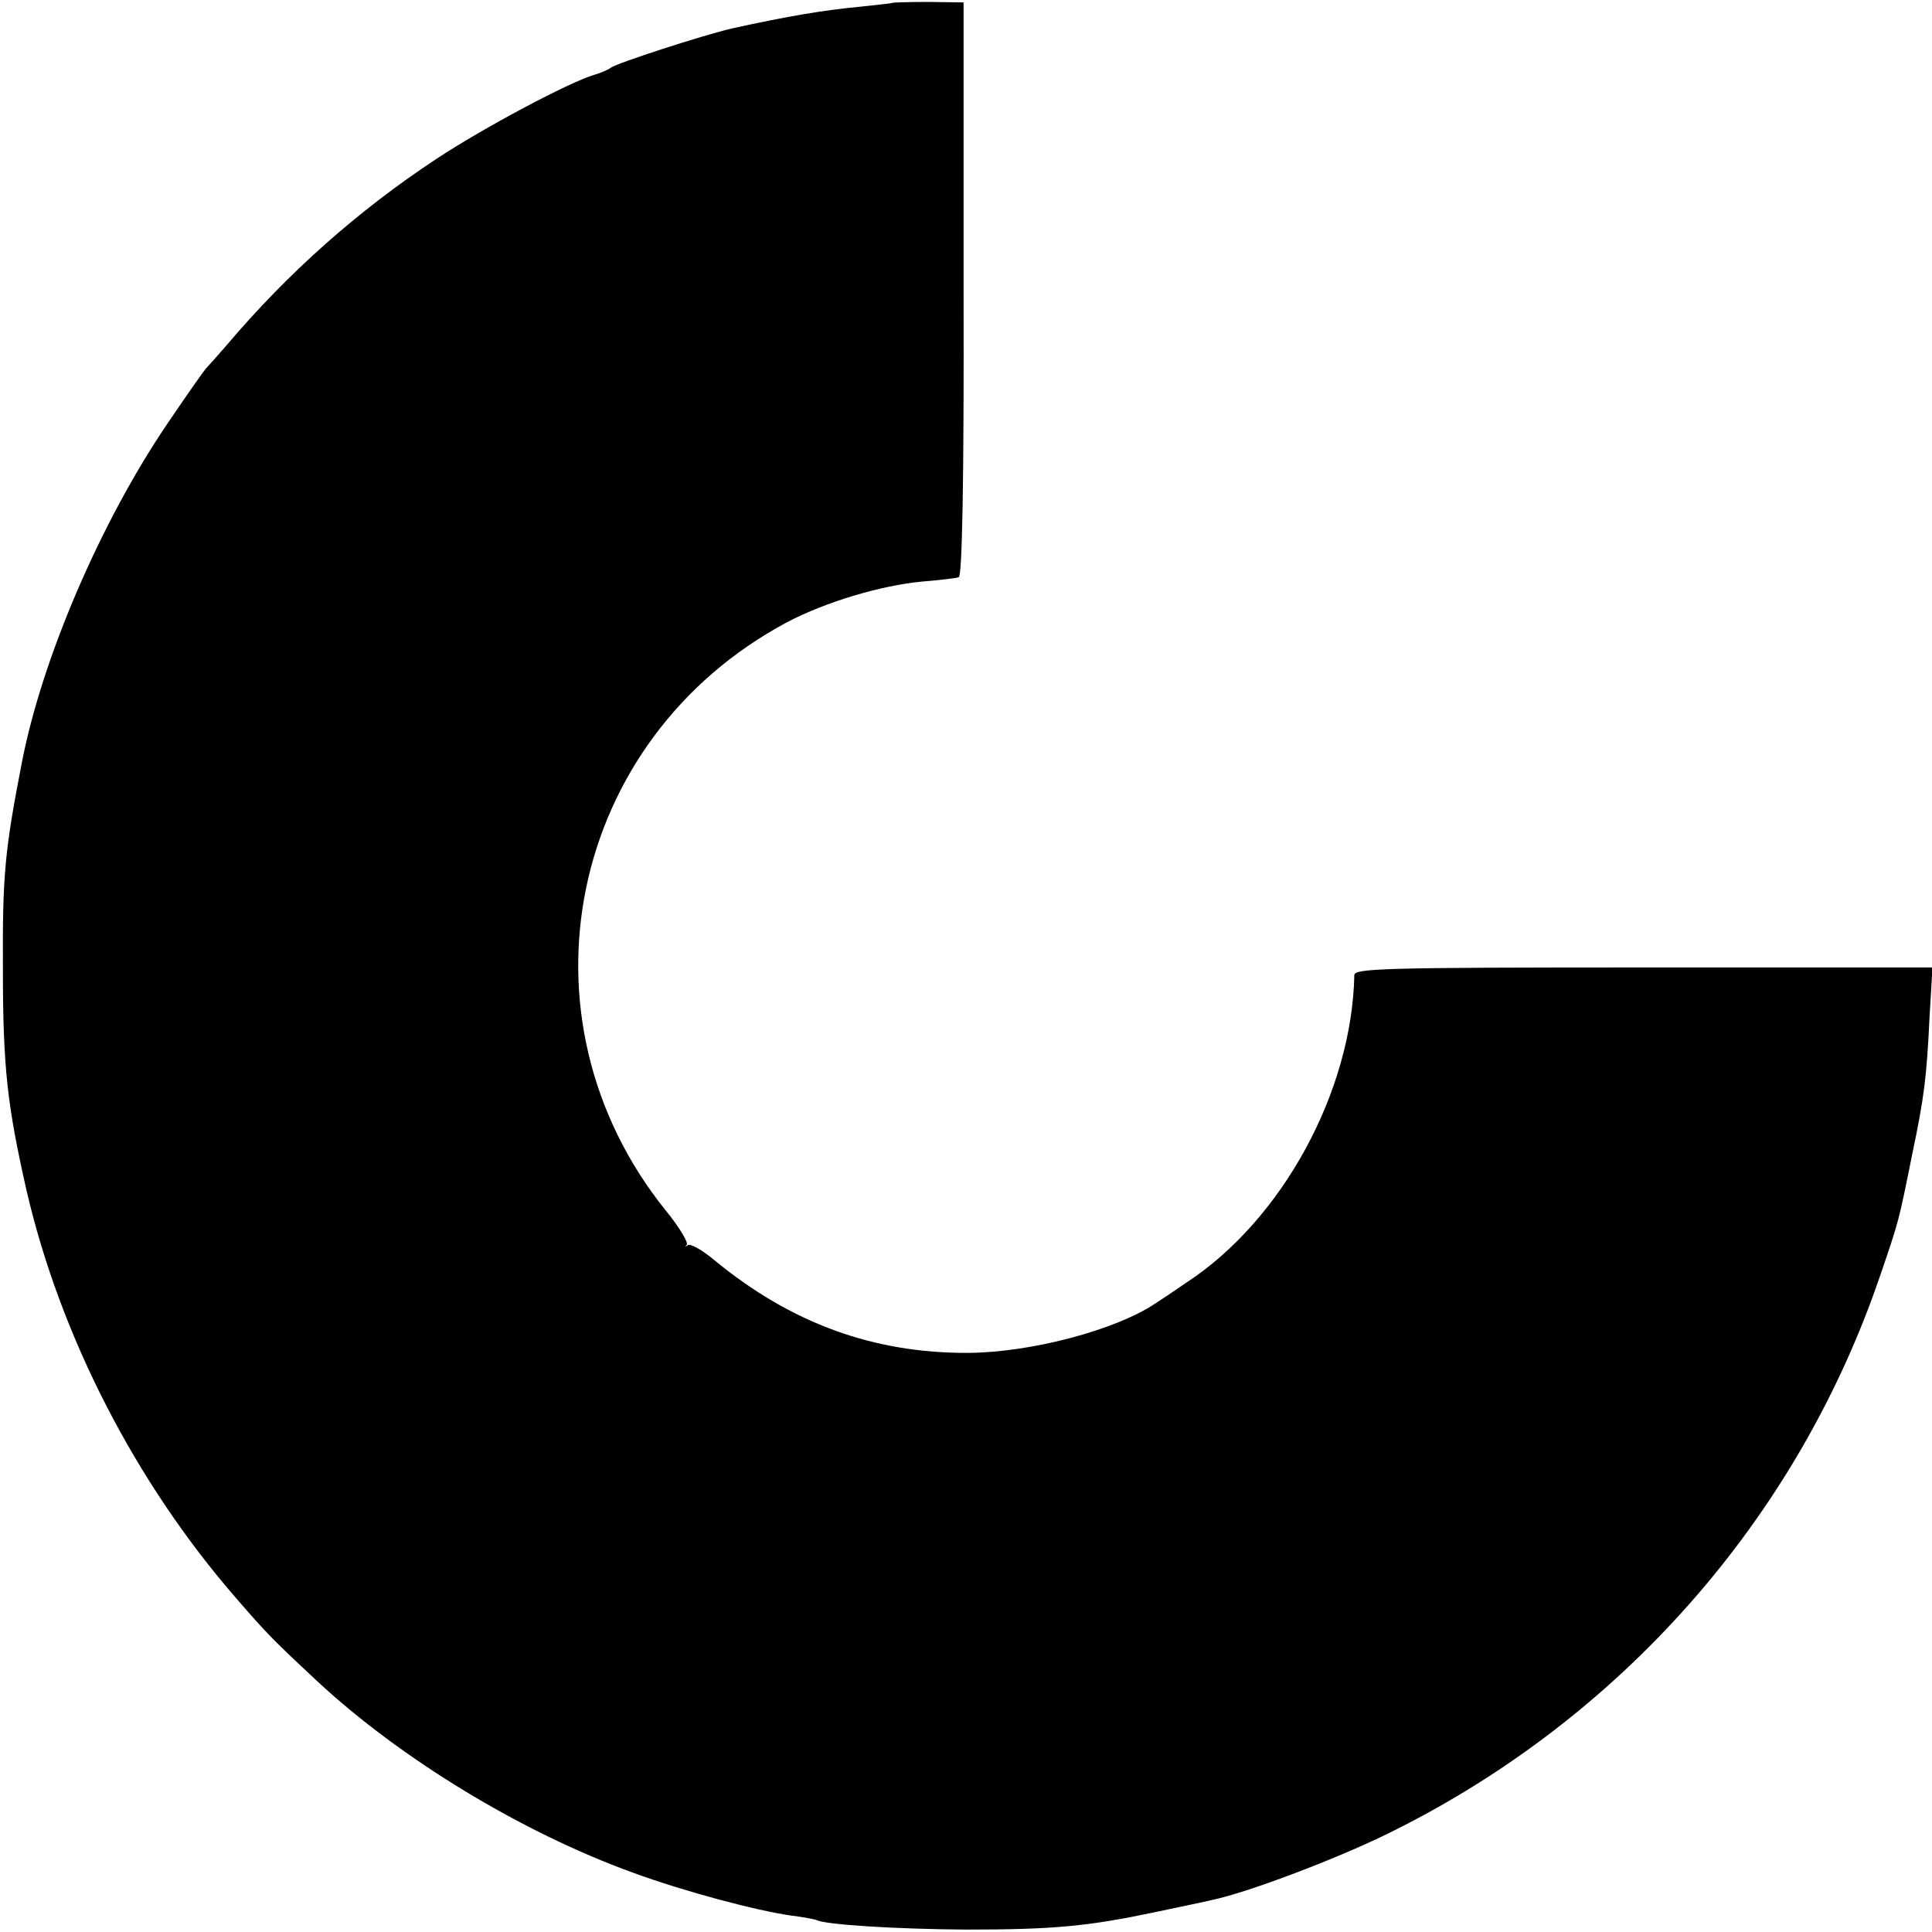
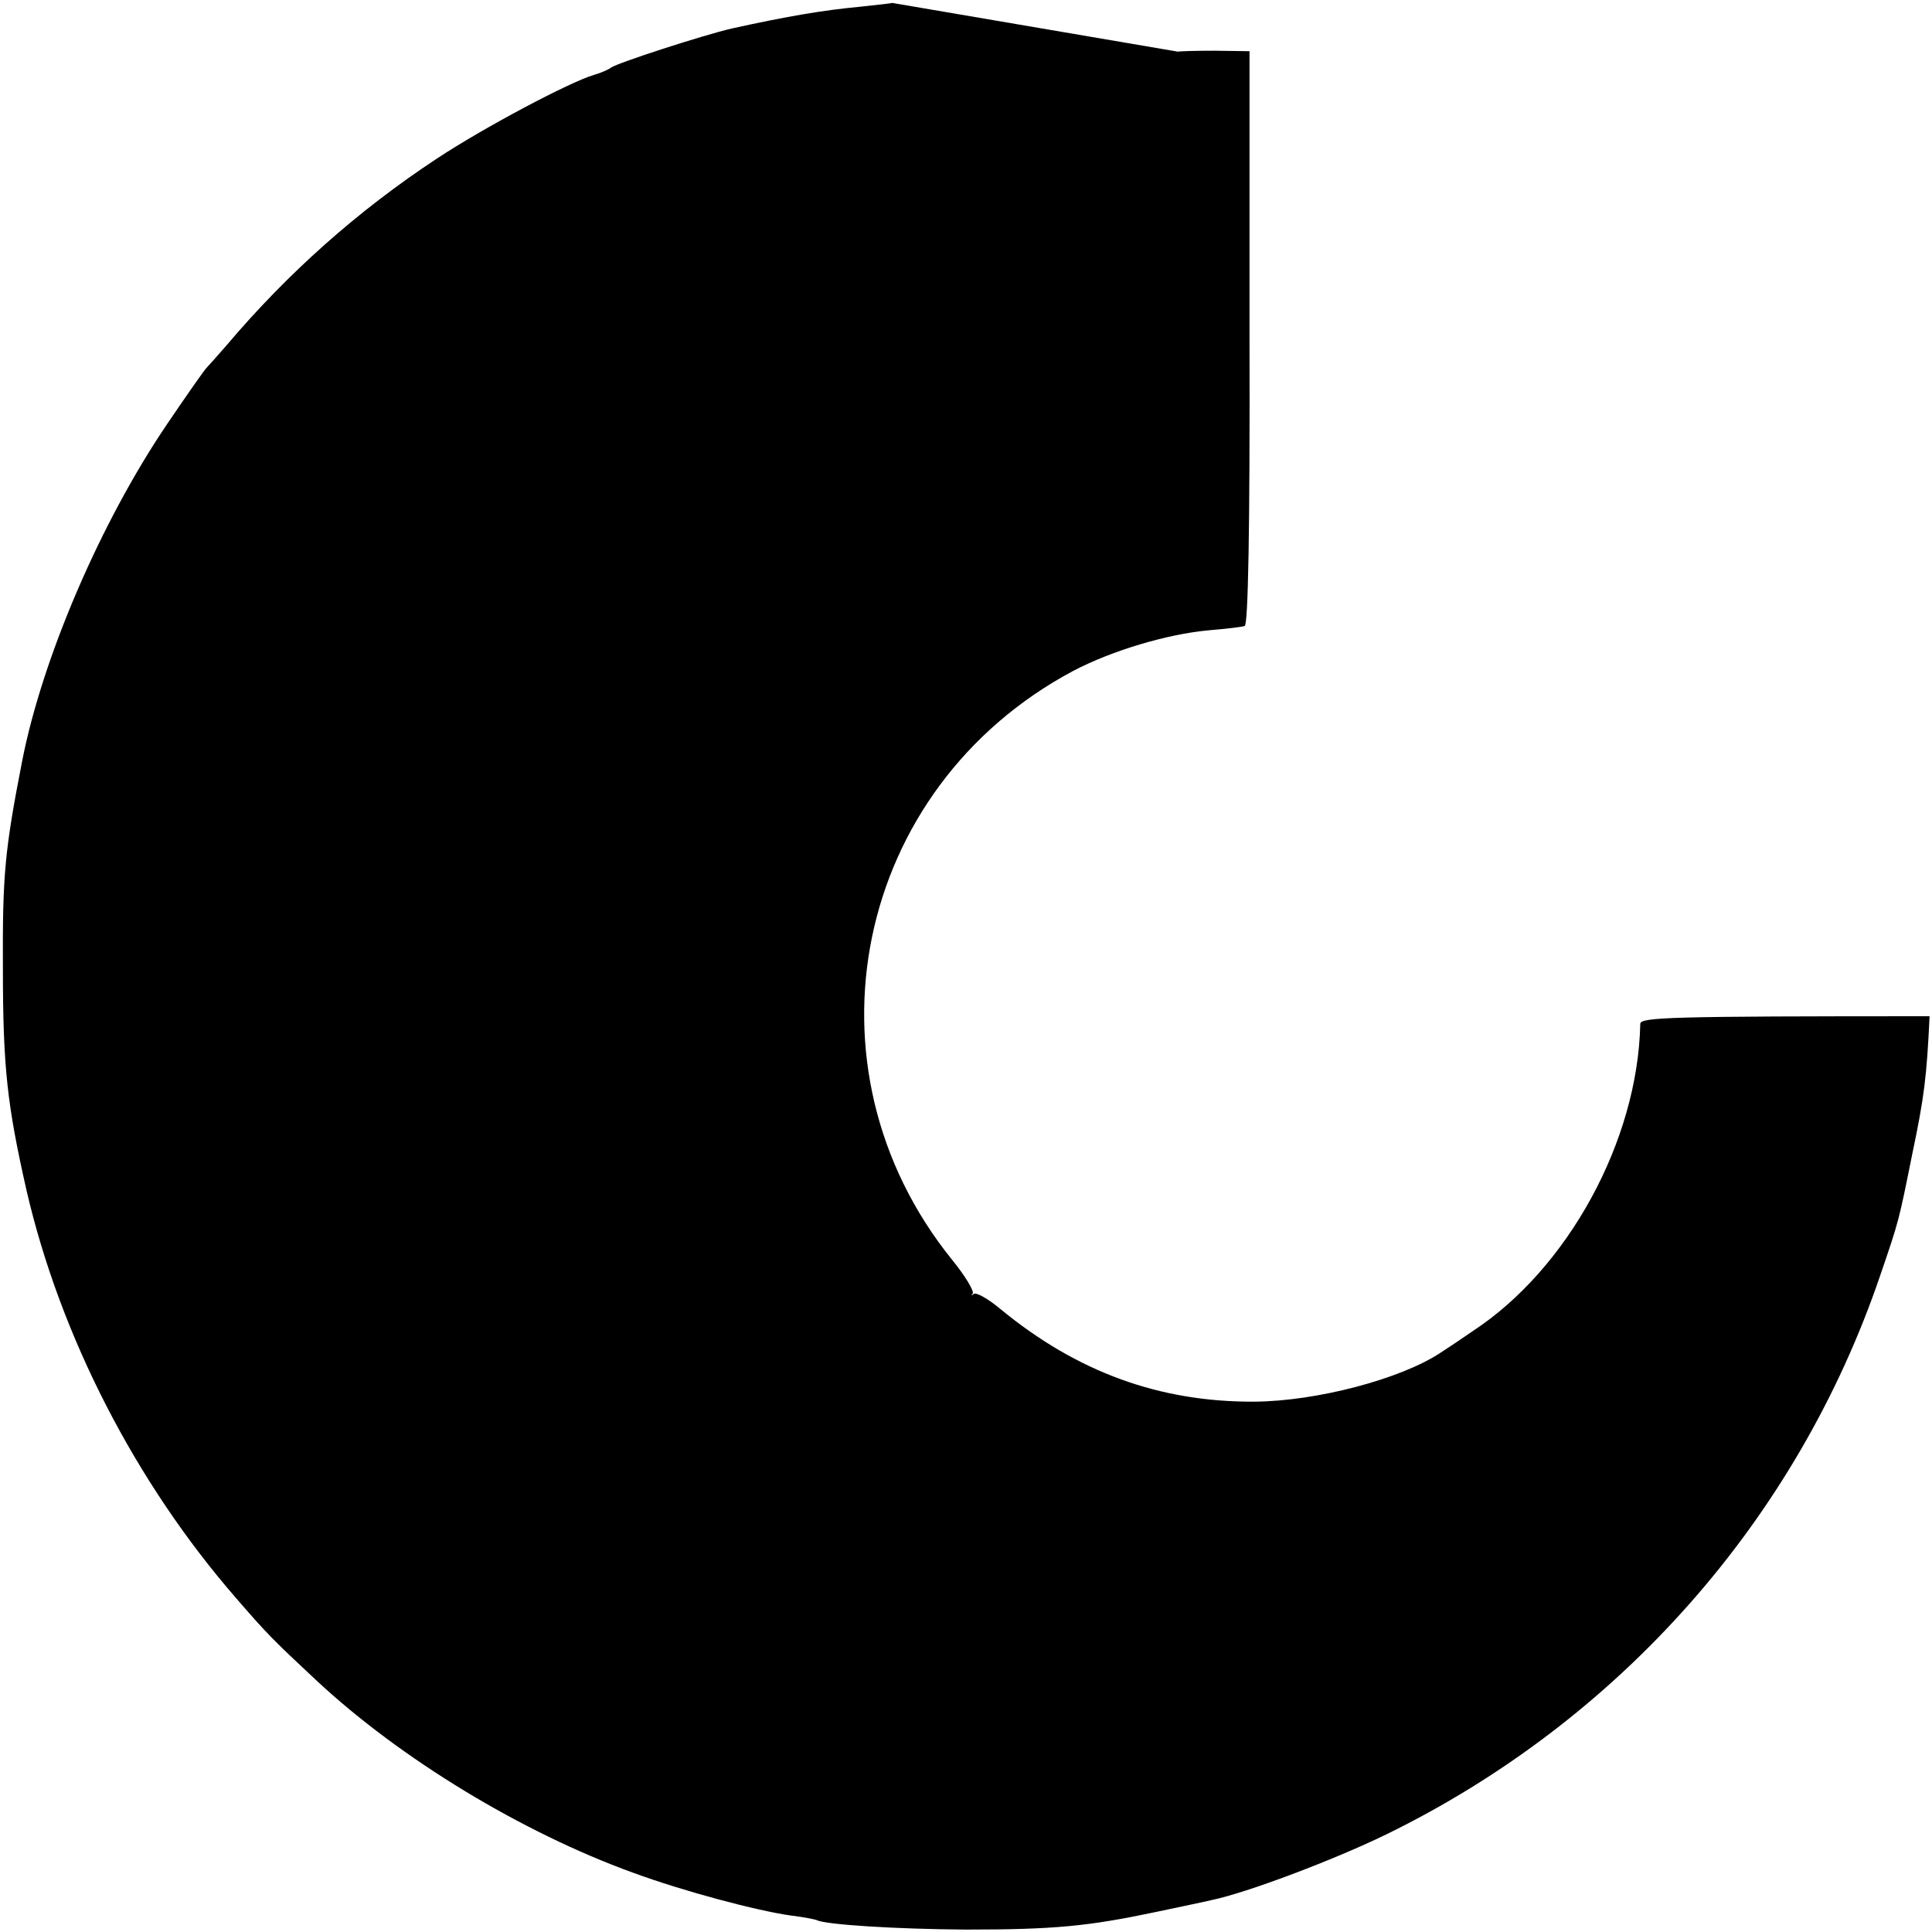
<svg xmlns="http://www.w3.org/2000/svg" version="1.0" width="400pt" height="400pt" viewBox="0 0 400 400" preserveAspectRatio="xMidYMid meet">
  <g transform="translate(0,400) scale(0.1,-0.1)" fill="#000000" stroke="none">
-     <path d="M1847 3994 c-1 -1 -31 -4 -67 -8 -74 -7 -147 -19 -265 -45 -60 -14 -236 -71 -250 -81 -5 -4 -21 -11 -35 -15 -51 -15 -228 -109 -325 -173 -164 -108 -309 -237 -436 -387 -19 -22 -37 -42 -40 -45 -4 -3 -41 -56 -83 -118 -137 -202 -258 -483 -300 -697 -36 -185 -41 -235 -40 -430 0 -206 9 -283 49 -460 70 -302 226 -605 434 -844 64 -74 77 -87 167 -171 174 -162 425 -314 654 -397 106 -39 257 -79 328 -89 26 -3 49 -8 52 -9 17 -10 167 -19 310 -20 183 0 253 7 391 36 52 11 105 22 117 25 73 15 253 83 362 136 483 236 851 652 1023 1158 39 114 38 111 66 250 25 119 30 160 36 286 l6 101 -598 0 c-542 0 -599 -2 -599 -16 -5 -242 -150 -507 -347 -636 -23 -16 -53 -36 -67 -45 -82 -54 -255 -100 -385 -101 -196 -1 -367 61 -526 192 -25 21 -50 35 -55 31 -5 -4 -6 -3 -2 1 3 5 -16 37 -43 70 -322 399 -203 977 251 1219 80 42 194 76 280 84 36 3 70 7 75 9 7 2 11 195 10 596 l0 594 -73 1 c-40 0 -73 -1 -75 -2z" />
+     <path d="M1847 3994 c-1 -1 -31 -4 -67 -8 -74 -7 -147 -19 -265 -45 -60 -14 -236 -71 -250 -81 -5 -4 -21 -11 -35 -15 -51 -15 -228 -109 -325 -173 -164 -108 -309 -237 -436 -387 -19 -22 -37 -42 -40 -45 -4 -3 -41 -56 -83 -118 -137 -202 -258 -483 -300 -697 -36 -185 -41 -235 -40 -430 0 -206 9 -283 49 -460 70 -302 226 -605 434 -844 64 -74 77 -87 167 -171 174 -162 425 -314 654 -397 106 -39 257 -79 328 -89 26 -3 49 -8 52 -9 17 -10 167 -19 310 -20 183 0 253 7 391 36 52 11 105 22 117 25 73 15 253 83 362 136 483 236 851 652 1023 1158 39 114 38 111 66 250 25 119 30 160 36 286 c-542 0 -599 -2 -599 -16 -5 -242 -150 -507 -347 -636 -23 -16 -53 -36 -67 -45 -82 -54 -255 -100 -385 -101 -196 -1 -367 61 -526 192 -25 21 -50 35 -55 31 -5 -4 -6 -3 -2 1 3 5 -16 37 -43 70 -322 399 -203 977 251 1219 80 42 194 76 280 84 36 3 70 7 75 9 7 2 11 195 10 596 l0 594 -73 1 c-40 0 -73 -1 -75 -2z" />
  </g>
</svg>